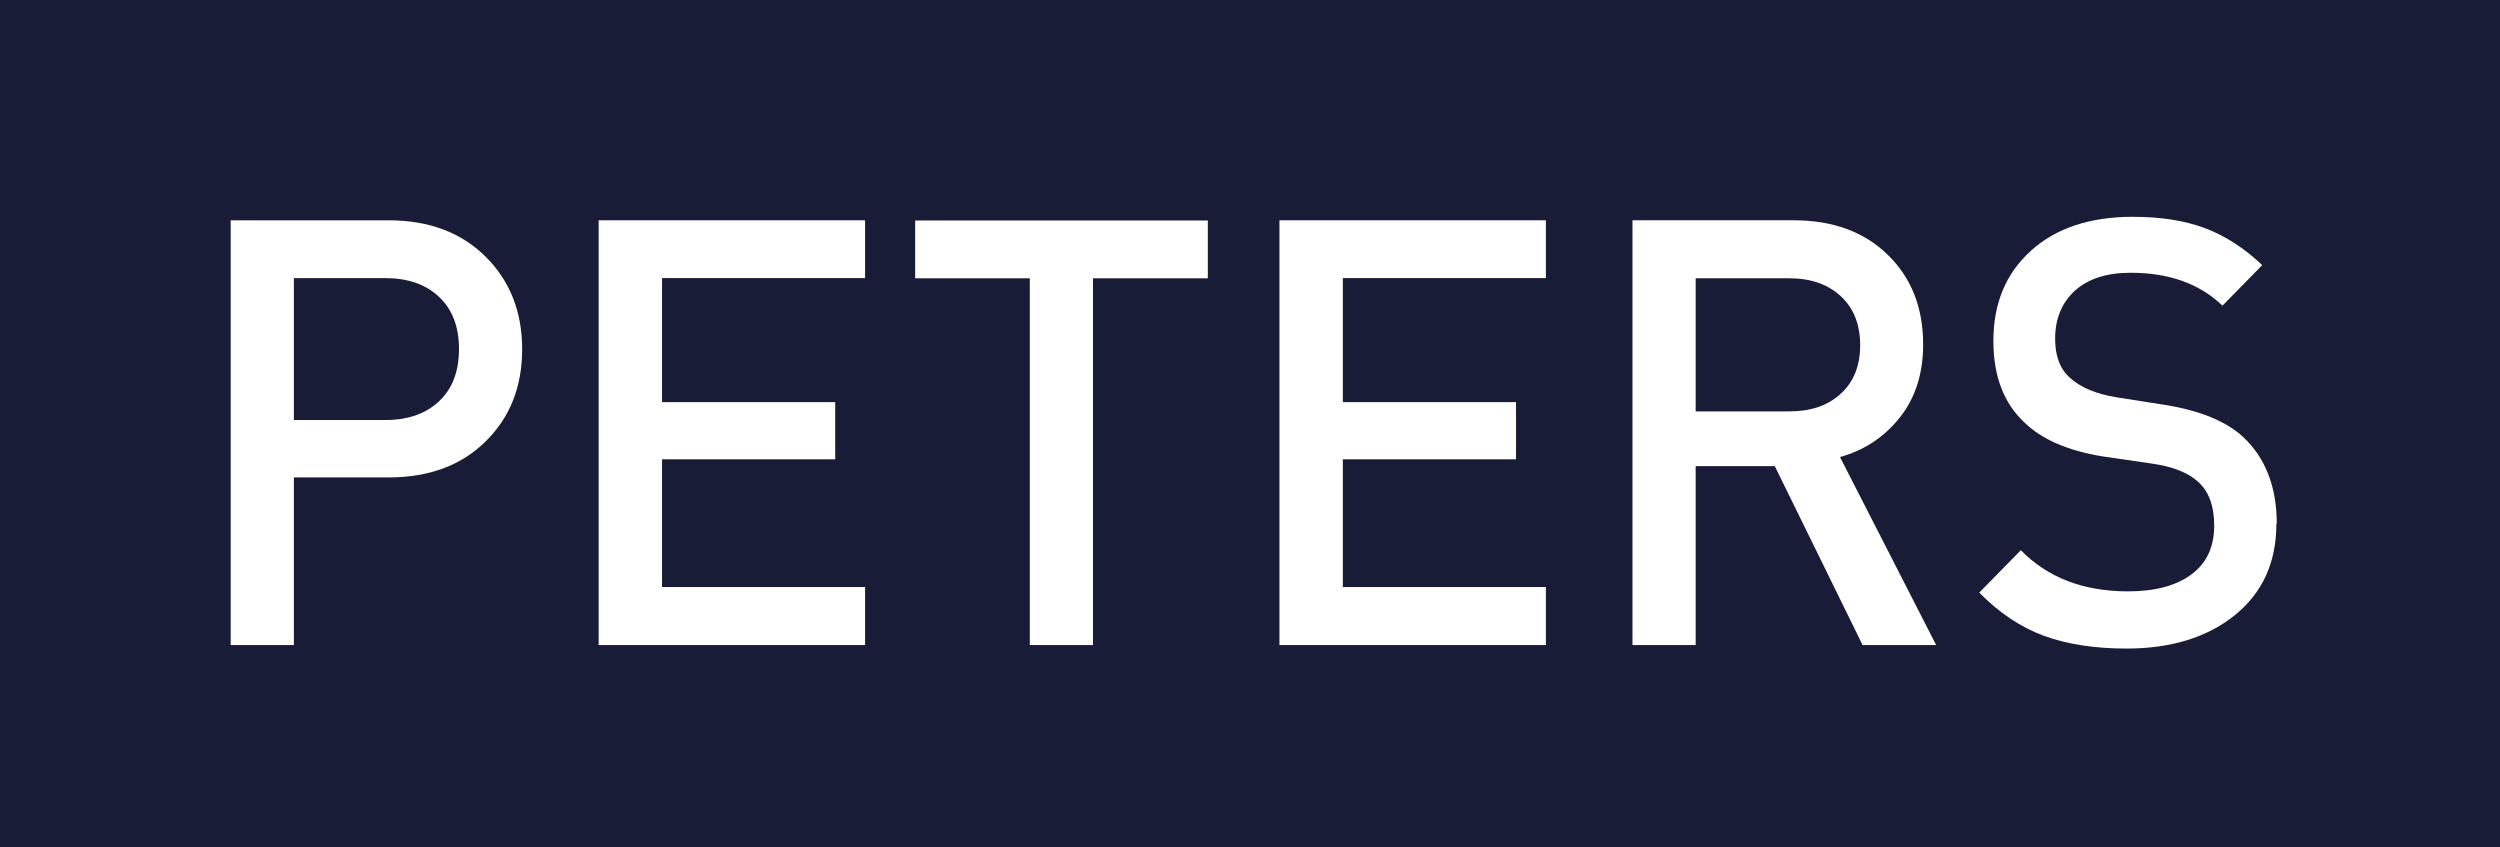
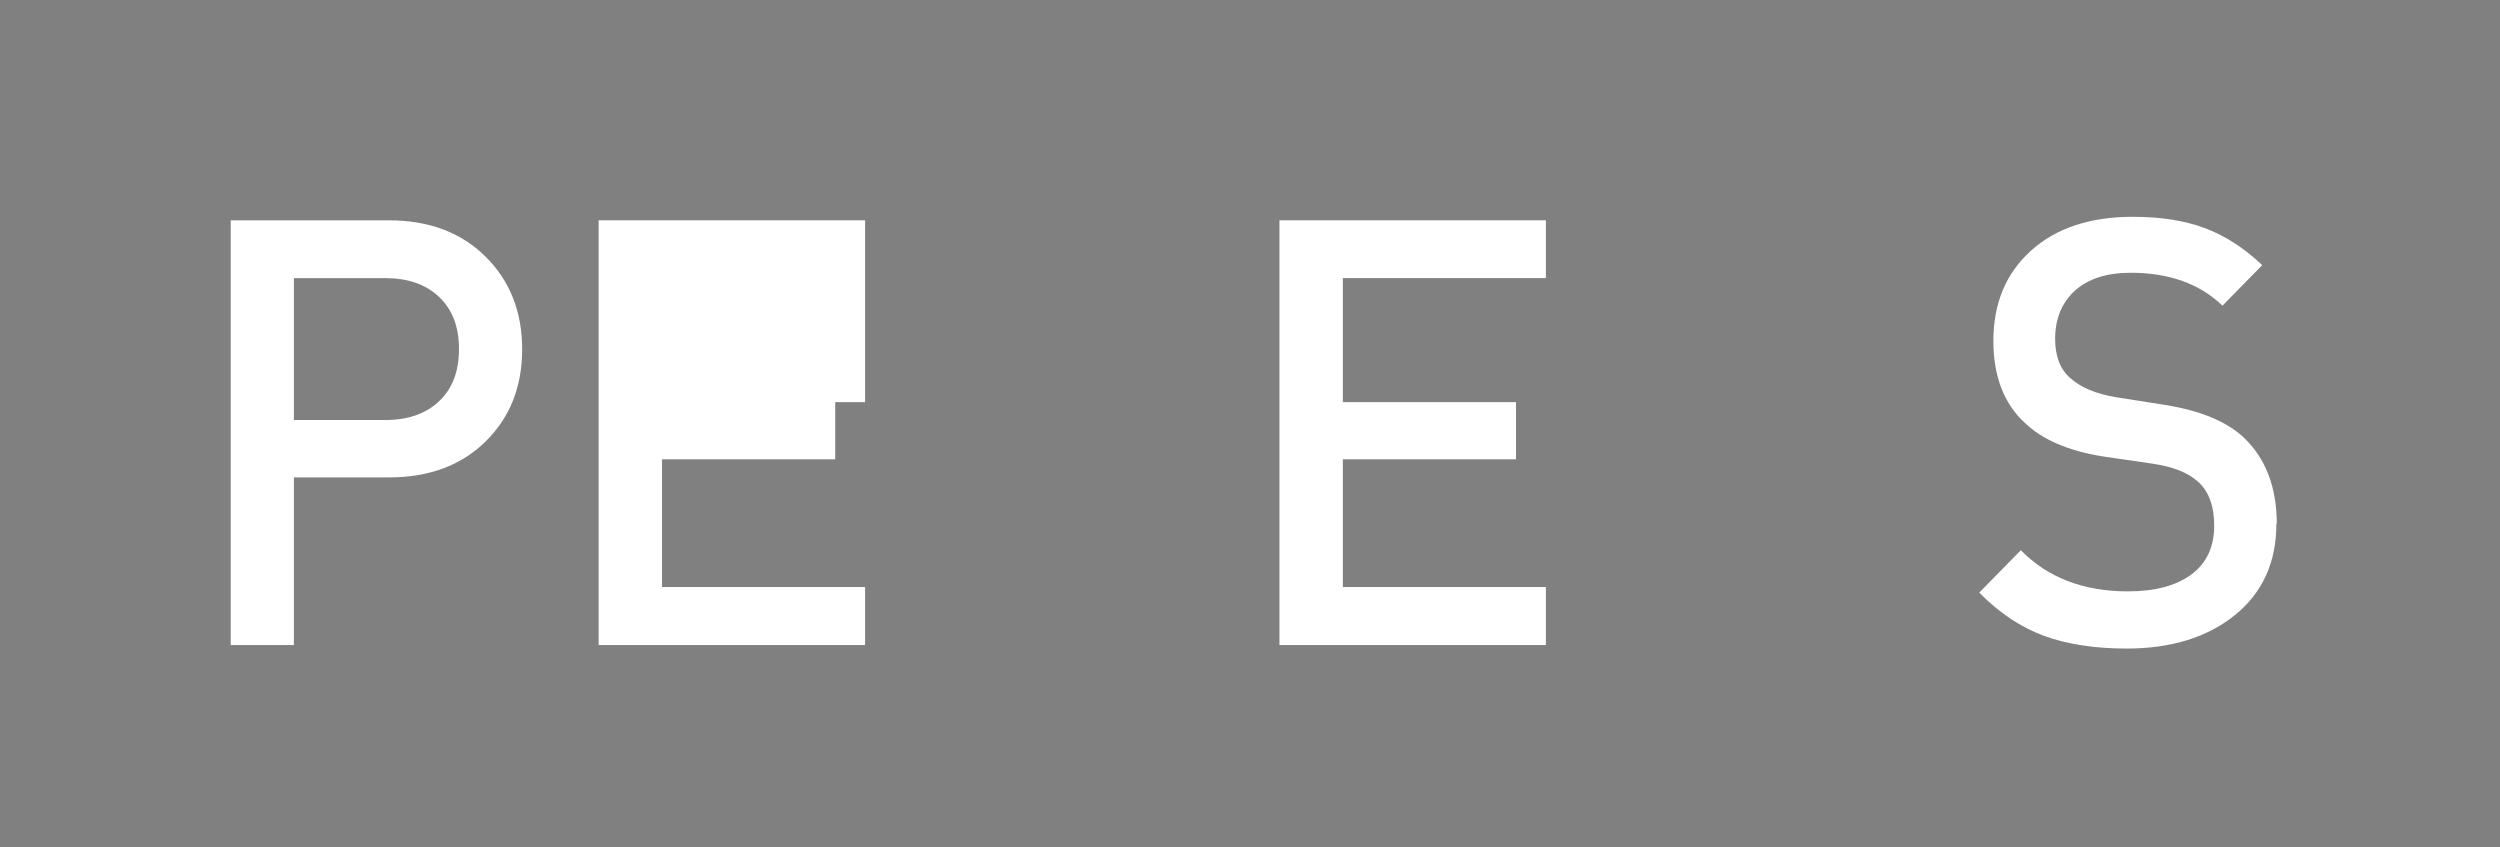
<svg xmlns="http://www.w3.org/2000/svg" width="177" height="60" viewBox="0 0 177 60" fill="none">
  <rect x="0" y="0" width="177" height="60" fill="#808080" stroke="none" />
  <g clip-path="url(#clip0_363_5680)">
-     <path d="M177 0H0V60H177V0Z" fill="#191C37" />
    <path d="M34.383 18.175C36.112 19.894 36.969 22.078 36.969 24.729C36.969 27.379 36.112 29.549 34.383 31.253C32.654 32.957 30.367 33.801 27.523 33.801H20.807V45.67H16.334V15.598H27.523C30.367 15.598 32.654 16.457 34.383 18.175ZM31.082 28.413C32.025 27.525 32.496 26.302 32.496 24.714C32.496 23.127 32.025 21.904 31.082 21.015C30.138 20.127 28.867 19.69 27.266 19.69H20.807V29.738H27.266C28.867 29.738 30.138 29.302 31.082 28.413Z" fill="white" />
-     <path d="M61.248 45.669H42.385V15.597H61.248V19.689H46.872V28.471H59.133V32.519H46.872V41.563H61.248V45.655V45.669Z" fill="white" />
-     <path d="M85.5 19.704H77.383V45.67H72.91V19.704H64.793V15.611H85.514V19.704H85.5Z" fill="white" />
+     <path d="M61.248 45.669H42.385V15.597H61.248V19.689V28.471H59.133V32.519H46.872V41.563H61.248V45.655V45.669Z" fill="white" />
    <path d="M109.449 45.669H90.586V15.597H109.449V19.689H95.073V28.471H107.334V32.519H95.073V41.563H109.449V45.655V45.669Z" fill="white" />
-     <path d="M137.087 45.669H131.871L125.655 33H120.053V45.669H115.58V15.597H127.012C129.77 15.597 131.985 16.412 133.657 18.043C135.329 19.674 136.158 21.786 136.158 24.378C136.158 26.432 135.615 28.165 134.515 29.548C133.414 30.932 132.014 31.878 130.271 32.359L137.073 45.655L137.087 45.669ZM130.328 27.873C131.242 27.043 131.7 25.893 131.7 24.436C131.7 22.98 131.242 21.815 130.328 20.971C129.413 20.126 128.198 19.703 126.684 19.703H120.053V29.126H126.684C128.198 29.126 129.413 28.718 130.328 27.873Z" fill="white" />
    <path d="M161.166 37.092C161.166 39.83 160.18 41.971 158.222 43.558C156.265 45.131 153.707 45.918 150.563 45.918C148.291 45.918 146.347 45.612 144.704 45.015C143.06 44.403 141.531 43.384 140.131 41.956L143.075 38.956C144.975 40.893 147.505 41.869 150.663 41.869C152.592 41.869 154.093 41.461 155.164 40.66C156.236 39.859 156.765 38.709 156.765 37.223C156.765 35.811 156.379 34.777 155.607 34.092C154.893 33.452 153.807 33.029 152.378 32.825L148.891 32.316C146.433 31.922 144.575 31.122 143.332 29.913C141.874 28.558 141.131 26.636 141.131 24.131C141.131 21.481 142.017 19.355 143.789 17.753C145.561 16.151 147.962 15.35 151.006 15.35C152.964 15.35 154.664 15.612 156.107 16.151C157.536 16.689 158.894 17.563 160.166 18.772L157.351 21.641C155.75 20.097 153.578 19.311 150.849 19.311C149.134 19.311 147.819 19.748 146.89 20.592C145.961 21.452 145.504 22.587 145.504 23.985C145.504 25.223 145.861 26.155 146.576 26.767C147.319 27.437 148.405 27.888 149.805 28.122L153.321 28.675C155.75 29.068 157.579 29.811 158.794 30.918C160.395 32.403 161.195 34.471 161.195 37.078L161.166 37.092Z" fill="white" />
  </g>
  <defs>
    <clipPath id="clip0_363_5680">
      <rect width="177" height="60" fill="white" />
    </clipPath>
  </defs>
</svg>